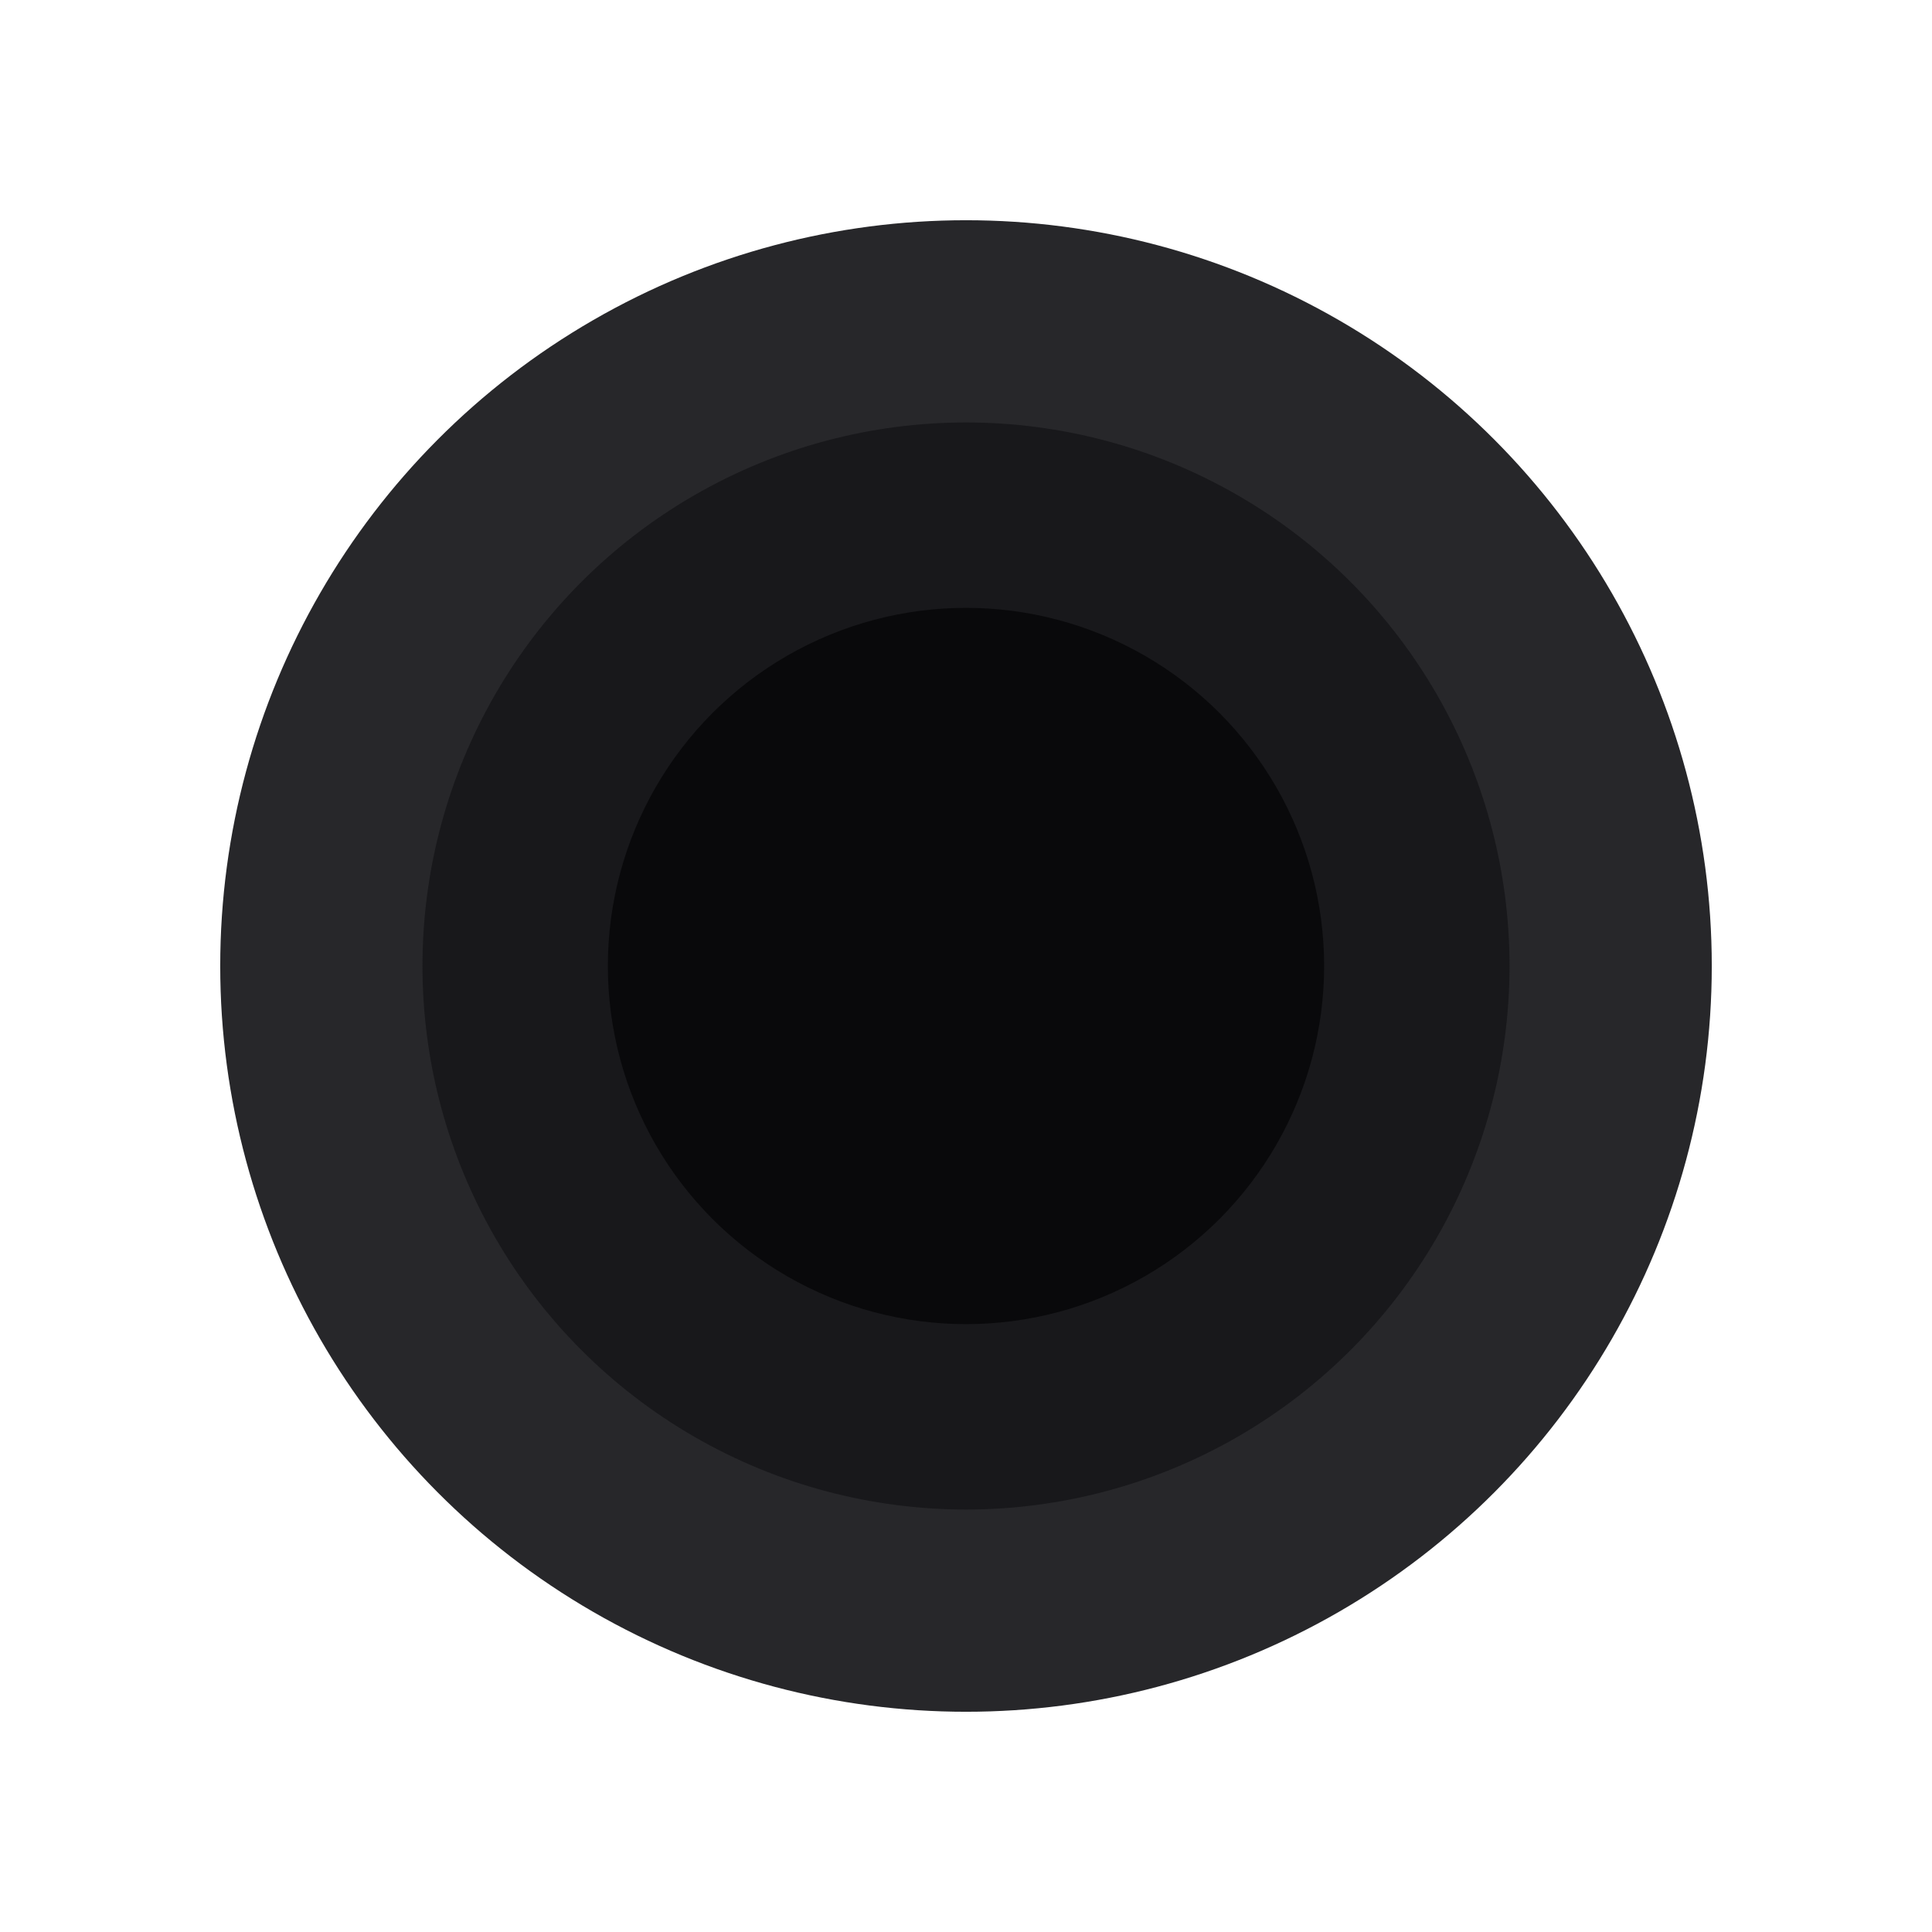
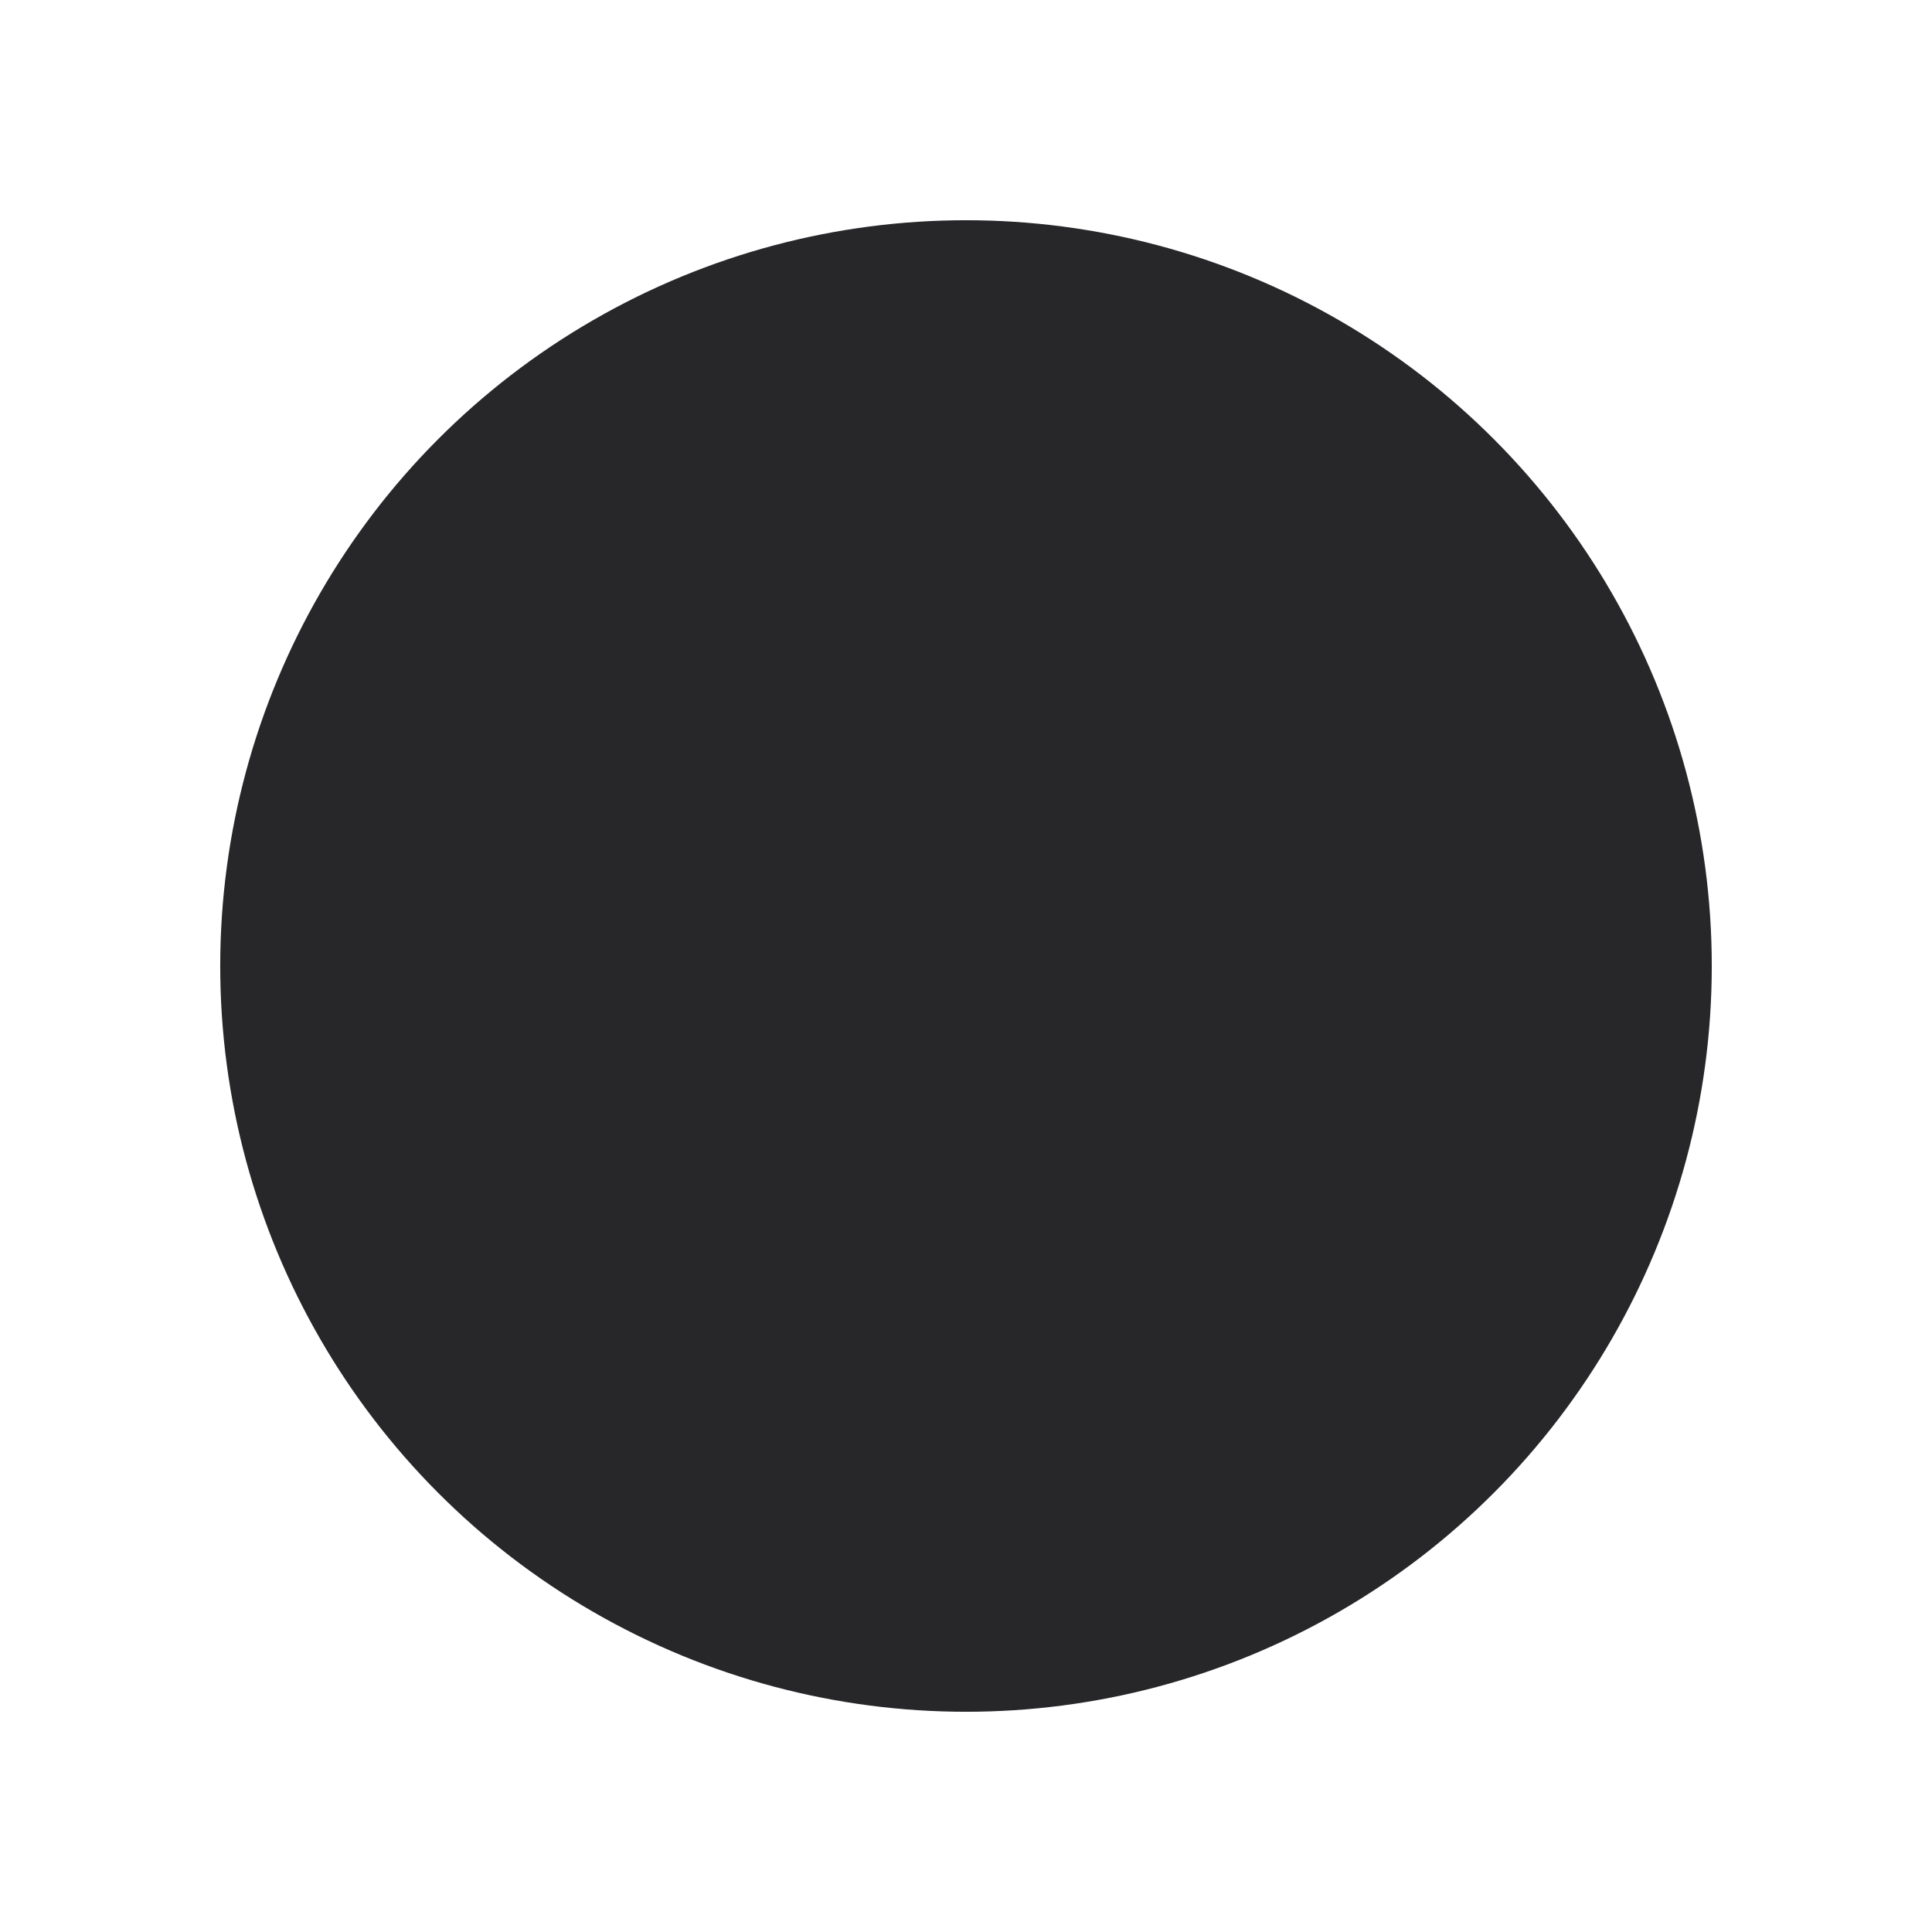
<svg xmlns="http://www.w3.org/2000/svg" width="193" height="193" viewBox="0 0 193 193" fill="none">
  <g filter="url(#filter0_d_16_2828)">
    <circle cx="85.5" cy="81.5" r="74.5" fill="#27272A" />
  </g>
  <g filter="url(#filter1_d_16_2828)">
-     <circle cx="85.5" cy="81.5" r="54.297" fill="#18181B" />
-   </g>
+     </g>
  <g filter="url(#filter2_d_16_2828)">
-     <circle cx="85.5" cy="81.5" r="35.777" fill="#09090B" />
-   </g>
+     </g>
  <defs>
    <filter id="filter0_d_16_2828" x="0.4" y="0.4" width="192.2" height="192.2" filterUnits="userSpaceOnUse" color-interpolation-filters="sRGB">
      <feFlood flood-opacity="0" result="BackgroundImageFix" />
      <feColorMatrix in="SourceAlpha" type="matrix" values="0 0 0 0 0 0 0 0 0 0 0 0 0 0 0 0 0 0 127 0" result="hardAlpha" />
      <feOffset dx="11" dy="15" />
      <feGaussianBlur stdDeviation="10.8" />
      <feComposite in2="hardAlpha" operator="out" />
      <feColorMatrix type="matrix" values="0 0 0 0 0 0 0 0 0 0 0 0 0 0 0 0 0 0 0.5 0" />
      <feBlend mode="normal" in2="BackgroundImageFix" result="effect1_dropShadow_16_2828" />
      <feBlend mode="normal" in="SourceGraphic" in2="effect1_dropShadow_16_2828" result="shape" />
    </filter>
    <filter id="filter1_d_16_2828" x="20.603" y="20.603" width="151.793" height="151.793" filterUnits="userSpaceOnUse" color-interpolation-filters="sRGB">
      <feFlood flood-opacity="0" result="BackgroundImageFix" />
      <feColorMatrix in="SourceAlpha" type="matrix" values="0 0 0 0 0 0 0 0 0 0 0 0 0 0 0 0 0 0 127 0" result="hardAlpha" />
      <feOffset dx="11" dy="15" />
      <feGaussianBlur stdDeviation="10.8" />
      <feComposite in2="hardAlpha" operator="out" />
      <feColorMatrix type="matrix" values="0 0 0 0 0 0 0 0 0 0 0 0 0 0 0 0 0 0 0.5 0" />
      <feBlend mode="normal" in2="BackgroundImageFix" result="effect1_dropShadow_16_2828" />
      <feBlend mode="normal" in="SourceGraphic" in2="effect1_dropShadow_16_2828" result="shape" />
    </filter>
    <filter id="filter2_d_16_2828" x="39.123" y="39.123" width="114.754" height="114.754" filterUnits="userSpaceOnUse" color-interpolation-filters="sRGB">
      <feFlood flood-opacity="0" result="BackgroundImageFix" />
      <feColorMatrix in="SourceAlpha" type="matrix" values="0 0 0 0 0 0 0 0 0 0 0 0 0 0 0 0 0 0 127 0" result="hardAlpha" />
      <feOffset dx="11" dy="15" />
      <feGaussianBlur stdDeviation="10.8" />
      <feComposite in2="hardAlpha" operator="out" />
      <feColorMatrix type="matrix" values="0 0 0 0 0 0 0 0 0 0 0 0 0 0 0 0 0 0 0.5 0" />
      <feBlend mode="normal" in2="BackgroundImageFix" result="effect1_dropShadow_16_2828" />
      <feBlend mode="normal" in="SourceGraphic" in2="effect1_dropShadow_16_2828" result="shape" />
    </filter>
  </defs>
</svg>